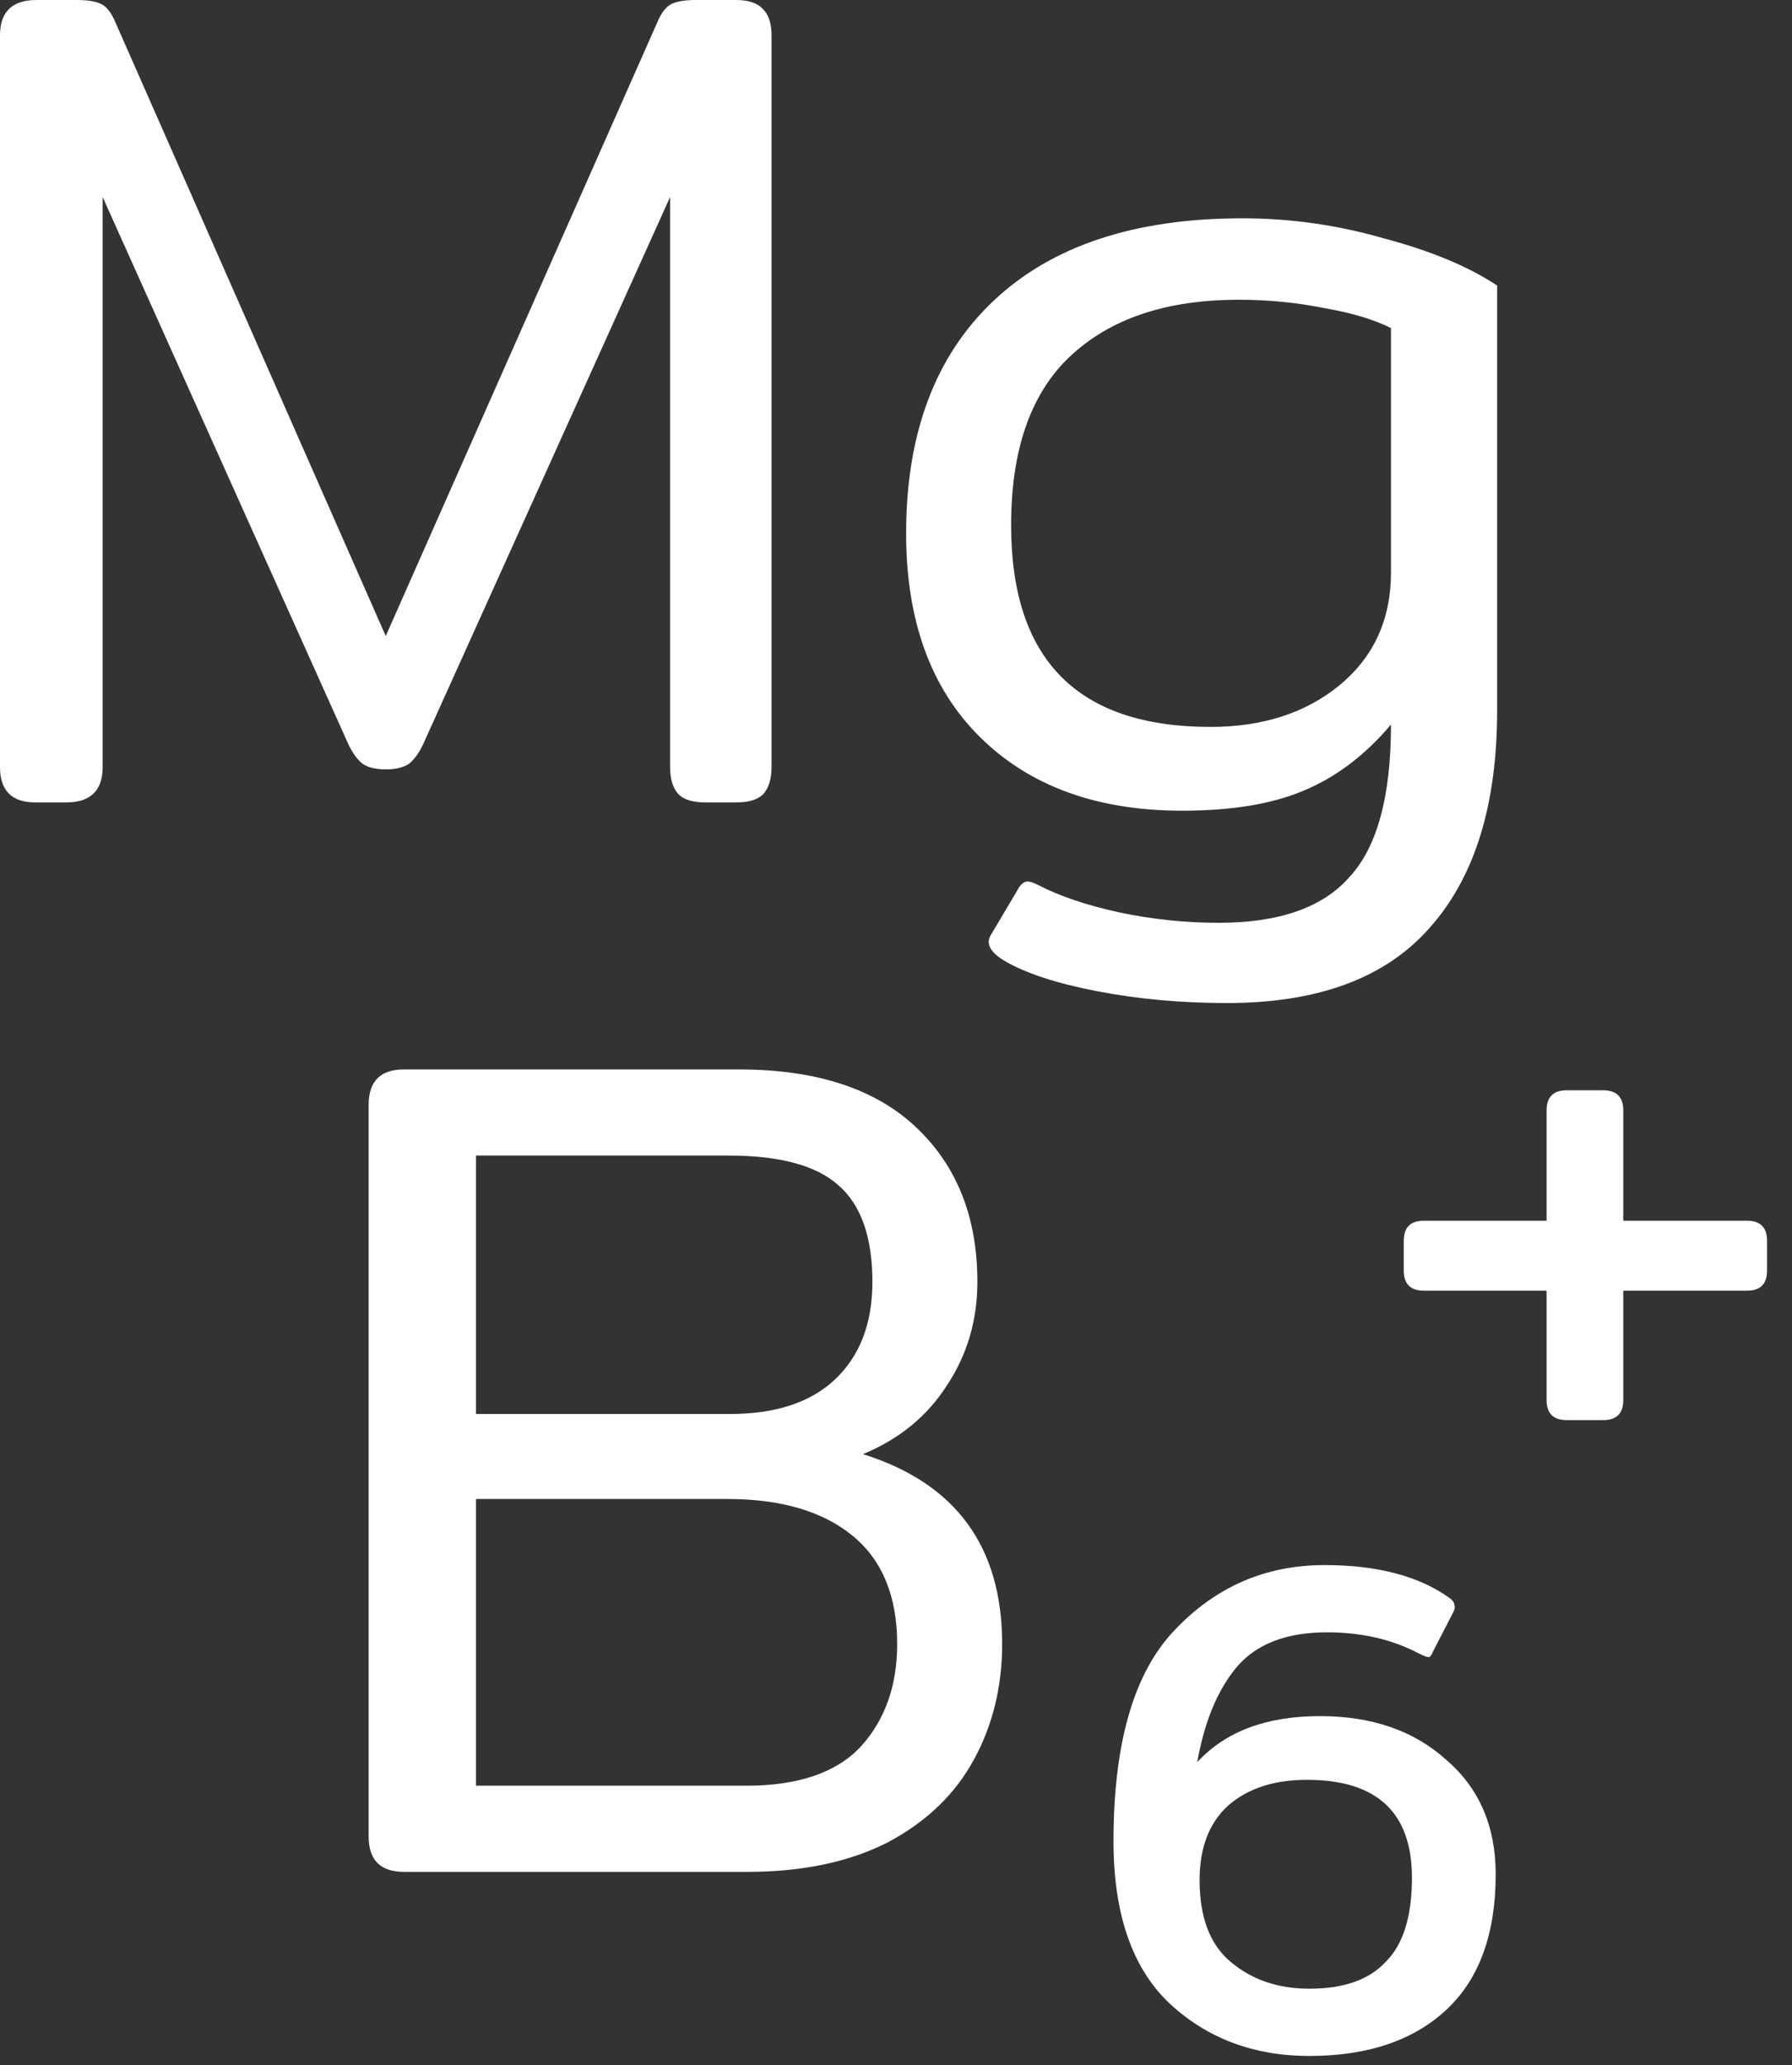
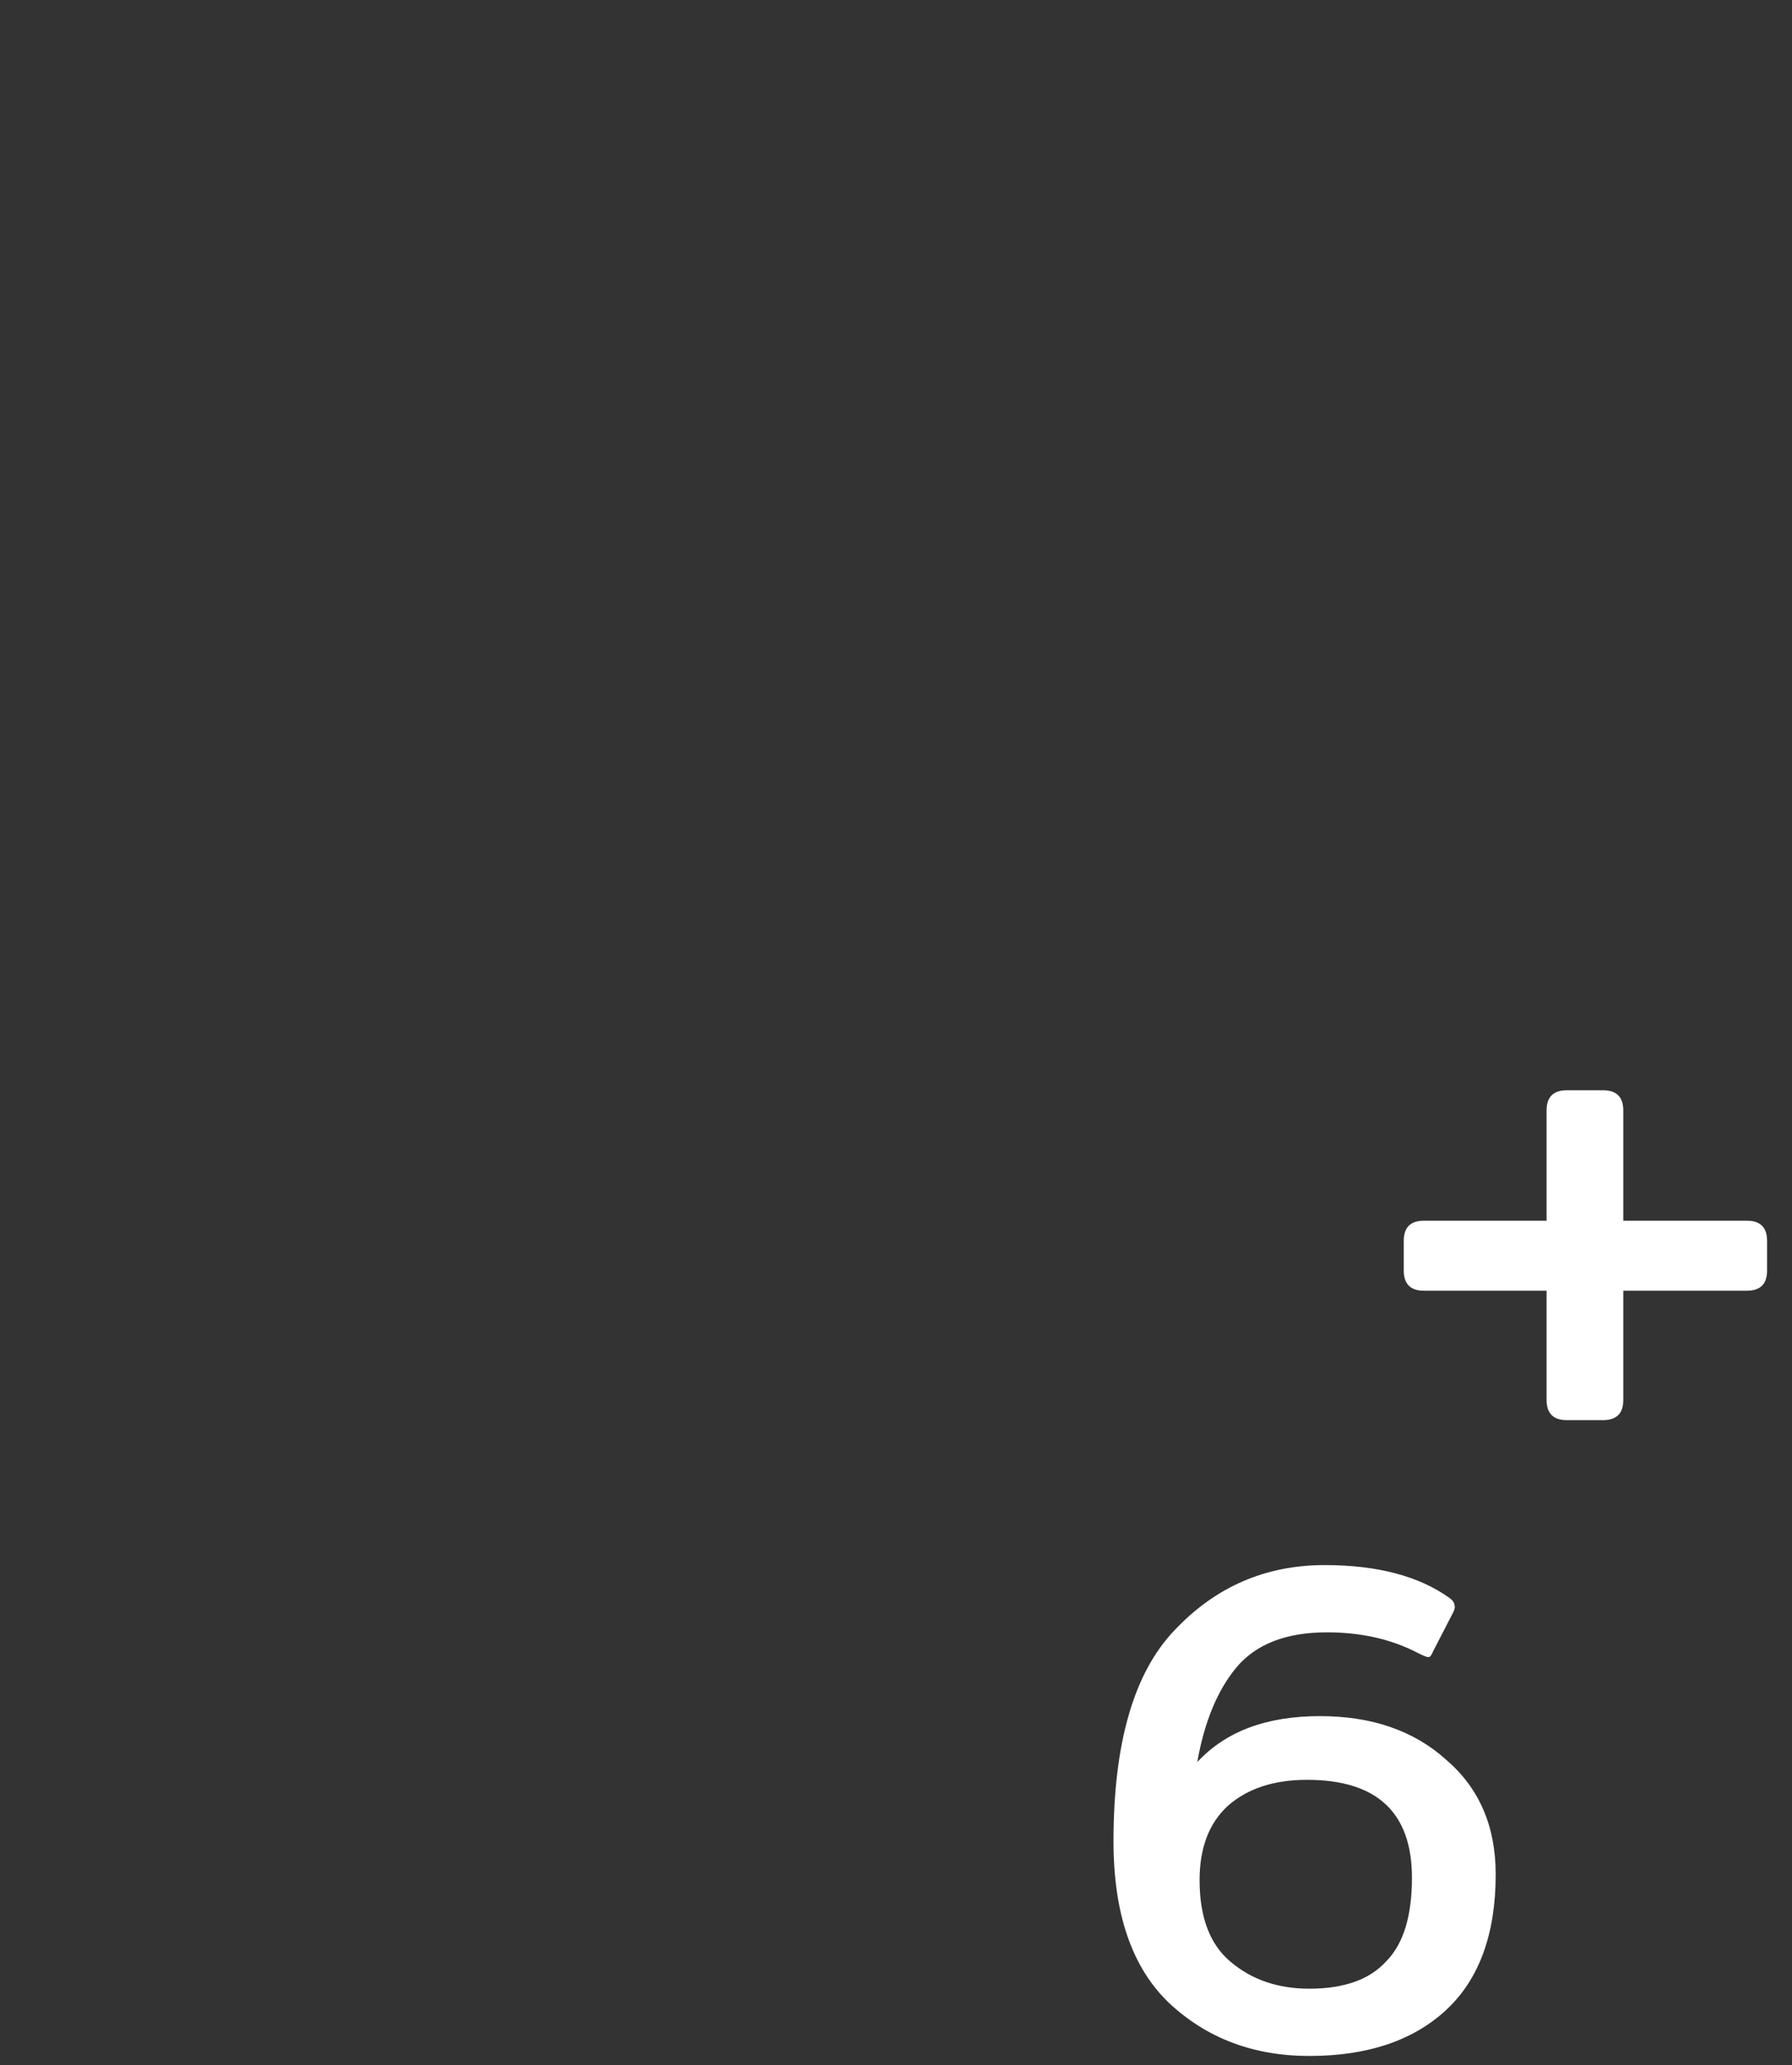
<svg xmlns="http://www.w3.org/2000/svg" width="46" height="53" viewBox="0 0 46 53" fill="none">
  <rect x="0" y="0" width="46" height="53" fill="#333333" stroke="none" />
-   <path d="M31.497 25.74C30.326 25.74 29.215 25.639 28.166 25.437C27.116 25.235 26.318 24.973 25.773 24.65C25.41 24.428 25.299 24.206 25.44 23.984L26.106 22.863C26.187 22.702 26.278 22.621 26.379 22.621C26.439 22.621 26.53 22.651 26.651 22.712C27.197 22.995 27.883 23.227 28.711 23.409C29.559 23.59 30.417 23.681 31.285 23.681C32.839 23.681 33.96 23.287 34.646 22.5C35.353 21.733 35.706 20.431 35.706 18.594C35.04 19.381 34.293 19.946 33.465 20.289C32.657 20.633 31.618 20.804 30.346 20.804C28.166 20.804 26.439 20.178 25.168 18.927C23.896 17.675 23.26 15.929 23.26 13.688C23.26 11.124 24.007 9.135 25.501 7.722C26.995 6.309 29.125 5.602 31.89 5.602C33.122 5.602 34.333 5.774 35.524 6.117C36.736 6.44 37.705 6.844 38.431 7.328V18.23C38.431 20.653 37.856 22.51 36.705 23.802C35.575 25.094 33.839 25.74 31.497 25.74ZM31.073 18.654C32.405 18.654 33.505 18.301 34.373 17.594C35.262 16.867 35.706 15.898 35.706 14.687V8.419C35.262 8.197 34.686 8.025 33.98 7.904C33.273 7.762 32.546 7.692 31.799 7.692C29.942 7.692 28.499 8.176 27.469 9.145C26.46 10.094 25.955 11.538 25.955 13.476C25.955 16.928 27.661 18.654 31.073 18.654Z" fill="white" />
-   <path d="M0.908 20.592C0.303 20.592 0 20.289 0 19.684V0.908C0 0.303 0.313 0 0.939 0H1.968C2.231 0 2.433 0.03 2.574 0.091C2.715 0.151 2.836 0.293 2.937 0.515L9.902 16.322L16.898 0.515C16.999 0.293 17.12 0.151 17.261 0.091C17.402 0.03 17.604 0 17.867 0H18.896C19.219 0 19.452 0.081 19.593 0.242C19.734 0.384 19.805 0.606 19.805 0.908V19.684C19.805 19.987 19.734 20.219 19.593 20.38C19.452 20.521 19.219 20.592 18.896 20.592H18.109C17.786 20.592 17.554 20.521 17.413 20.38C17.271 20.219 17.201 19.987 17.201 19.684V5.057L10.871 19.078C10.771 19.3 10.649 19.472 10.508 19.593C10.367 19.694 10.165 19.744 9.902 19.744C9.64 19.744 9.438 19.694 9.297 19.593C9.155 19.472 9.034 19.3 8.933 19.078L2.635 5.057V19.684C2.635 20.289 2.322 20.592 1.696 20.592H0.908Z" fill="white" />
  <path d="M40.217 36.443C39.873 36.443 39.7 36.271 39.7 35.927V33.122H36.551C36.207 33.122 36.034 32.95 36.034 32.605V31.842C36.034 31.498 36.207 31.326 36.551 31.326H39.7V28.496C39.7 28.152 39.873 27.979 40.217 27.979H41.152C41.497 27.979 41.669 28.152 41.669 28.496V31.326H44.843C45.187 31.326 45.36 31.498 45.36 31.842V32.605C45.36 32.95 45.187 33.122 44.843 33.122H41.669V35.927C41.669 36.271 41.497 36.443 41.152 36.443H40.217Z" fill="white" />
  <path d="M33.61 52.76C32.176 52.76 30.975 52.306 30.006 51.397C29.057 50.489 28.583 49.106 28.583 47.249C28.583 44.725 29.108 42.918 30.157 41.828C31.207 40.718 32.489 40.163 34.003 40.163C35.356 40.163 36.426 40.445 37.213 41.01C37.294 41.071 37.334 41.132 37.334 41.192C37.355 41.233 37.344 41.293 37.304 41.374L36.789 42.373C36.749 42.474 36.709 42.525 36.668 42.525C36.628 42.525 36.547 42.494 36.426 42.434C35.74 42.07 34.952 41.889 34.064 41.889C33.014 41.889 32.237 42.191 31.732 42.797C31.248 43.383 30.915 44.19 30.733 45.22C31.46 44.432 32.509 44.039 33.882 44.039C35.215 44.039 36.295 44.412 37.123 45.159C37.97 45.886 38.394 46.865 38.394 48.096C38.394 49.631 37.97 50.792 37.123 51.579C36.275 52.366 35.104 52.76 33.61 52.76ZM33.61 51.034C34.498 51.034 35.154 50.802 35.578 50.337C36.022 49.893 36.244 49.177 36.244 48.187C36.244 46.512 35.346 45.674 33.549 45.674C32.701 45.674 32.025 45.896 31.52 46.34C31.036 46.784 30.793 47.42 30.793 48.248C30.793 49.197 31.056 49.893 31.581 50.337C32.126 50.802 32.802 51.034 33.61 51.034Z" fill="white" />
-   <path d="M10.372 48.036C9.766 48.036 9.463 47.733 9.463 47.127V28.352C9.463 27.746 9.766 27.444 10.372 27.444H18.972C20.951 27.444 22.465 27.938 23.515 28.927C24.564 29.917 25.089 31.239 25.089 32.895C25.089 33.884 24.827 34.772 24.302 35.559C23.797 36.347 23.081 36.932 22.152 37.316C24.534 38.063 25.725 39.688 25.725 42.191C25.725 43.281 25.483 44.271 24.998 45.159C24.514 46.047 23.777 46.754 22.788 47.279C21.799 47.783 20.597 48.036 19.184 48.036H10.372ZM18.73 36.286C19.901 36.286 20.799 35.993 21.425 35.408C22.071 34.802 22.394 33.965 22.394 32.895C22.394 31.744 22.101 30.916 21.516 30.411C20.951 29.907 20.012 29.654 18.7 29.654H12.219V36.286H18.73ZM19.154 45.825C20.486 45.825 21.465 45.492 22.091 44.826C22.717 44.139 23.03 43.261 23.03 42.191C23.03 40.96 22.646 40.031 21.879 39.405C21.112 38.779 20.042 38.467 18.669 38.467H12.219V45.825H19.154Z" fill="white" />
</svg>